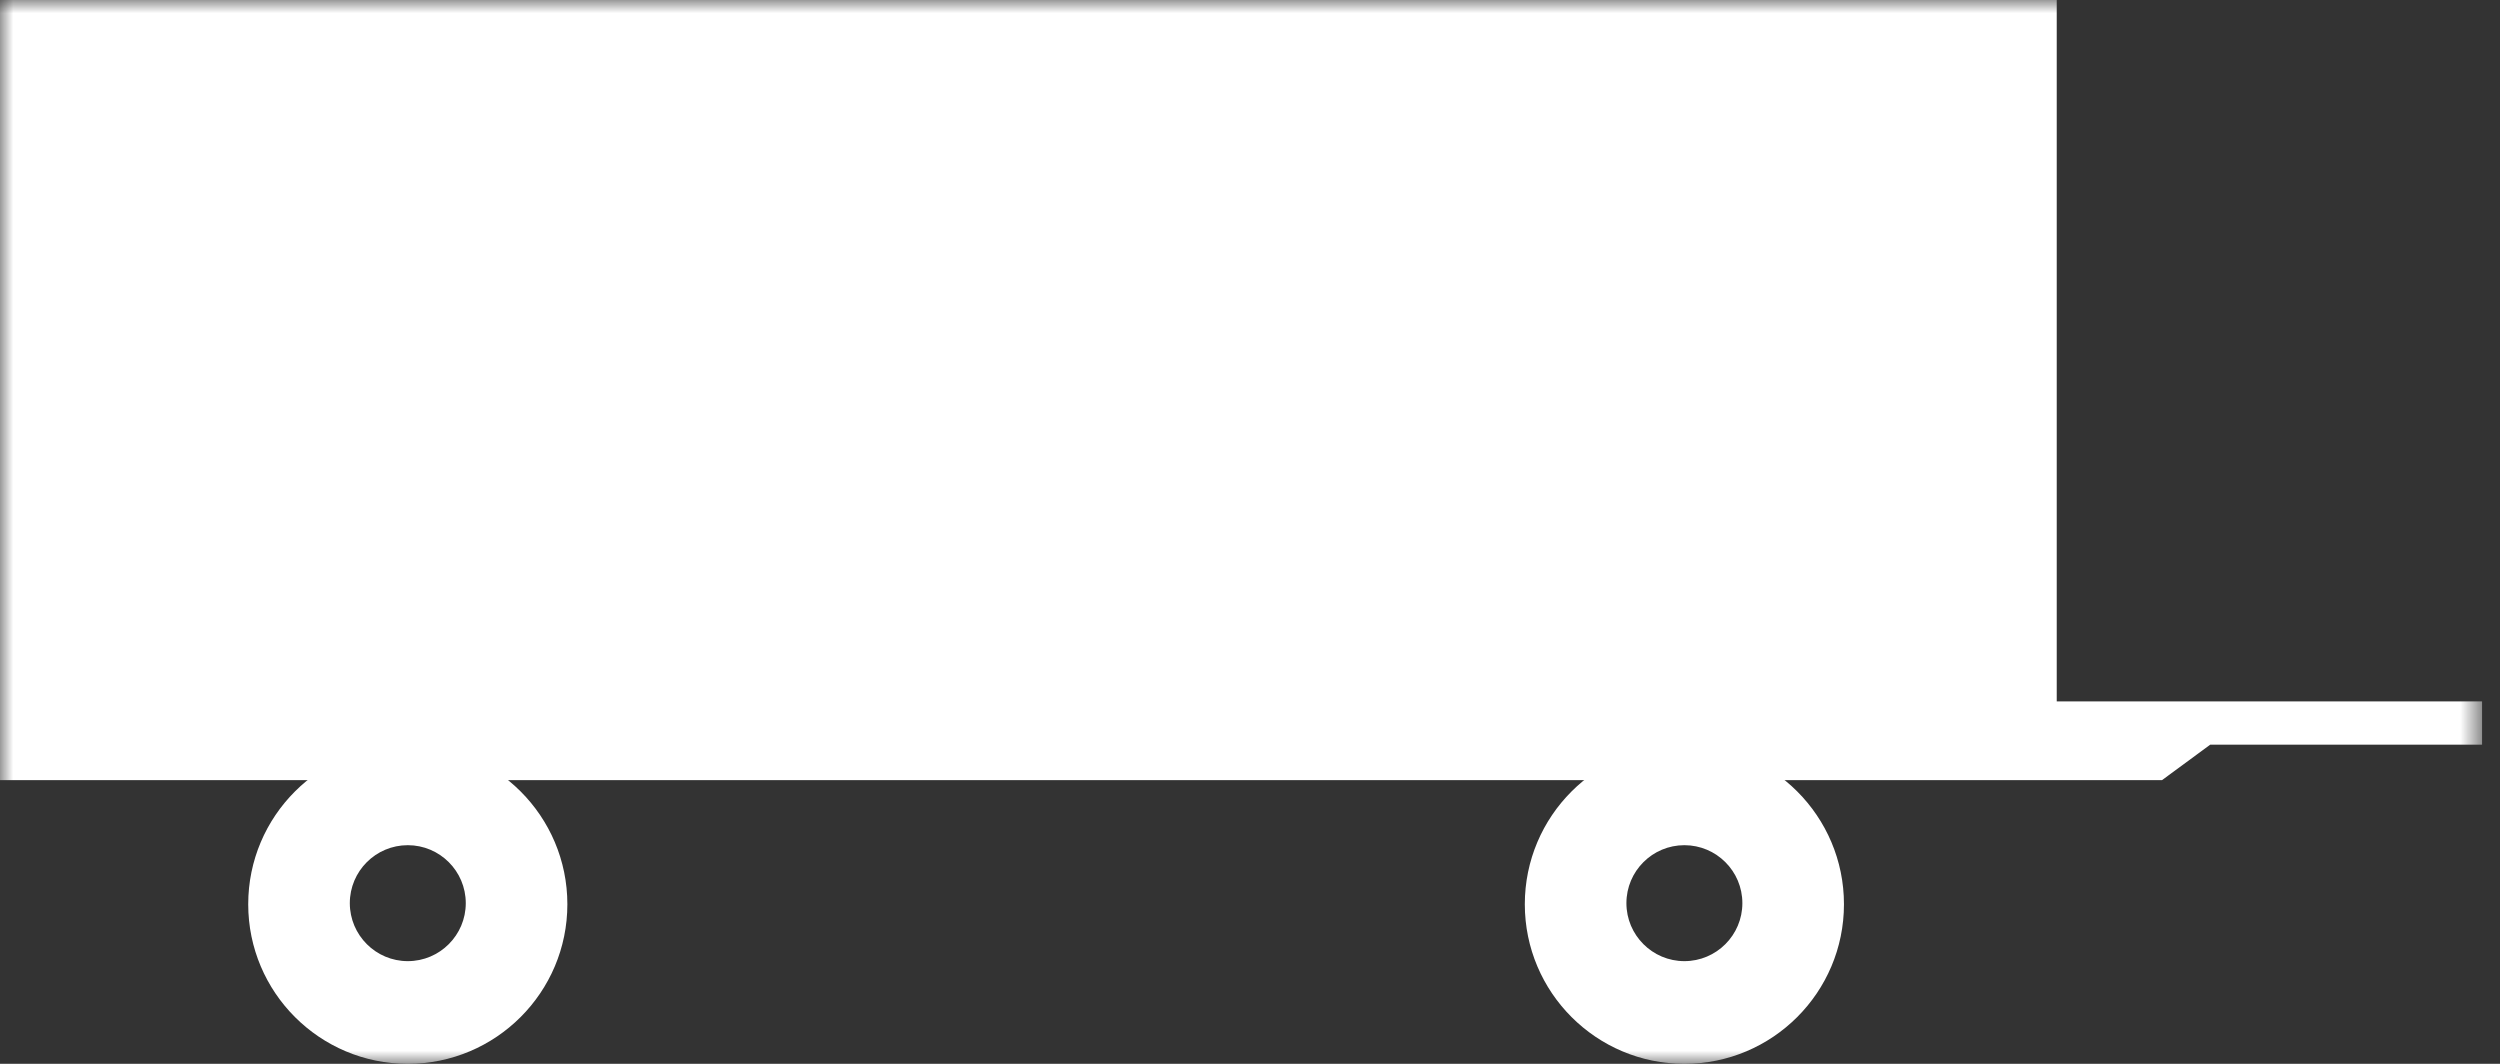
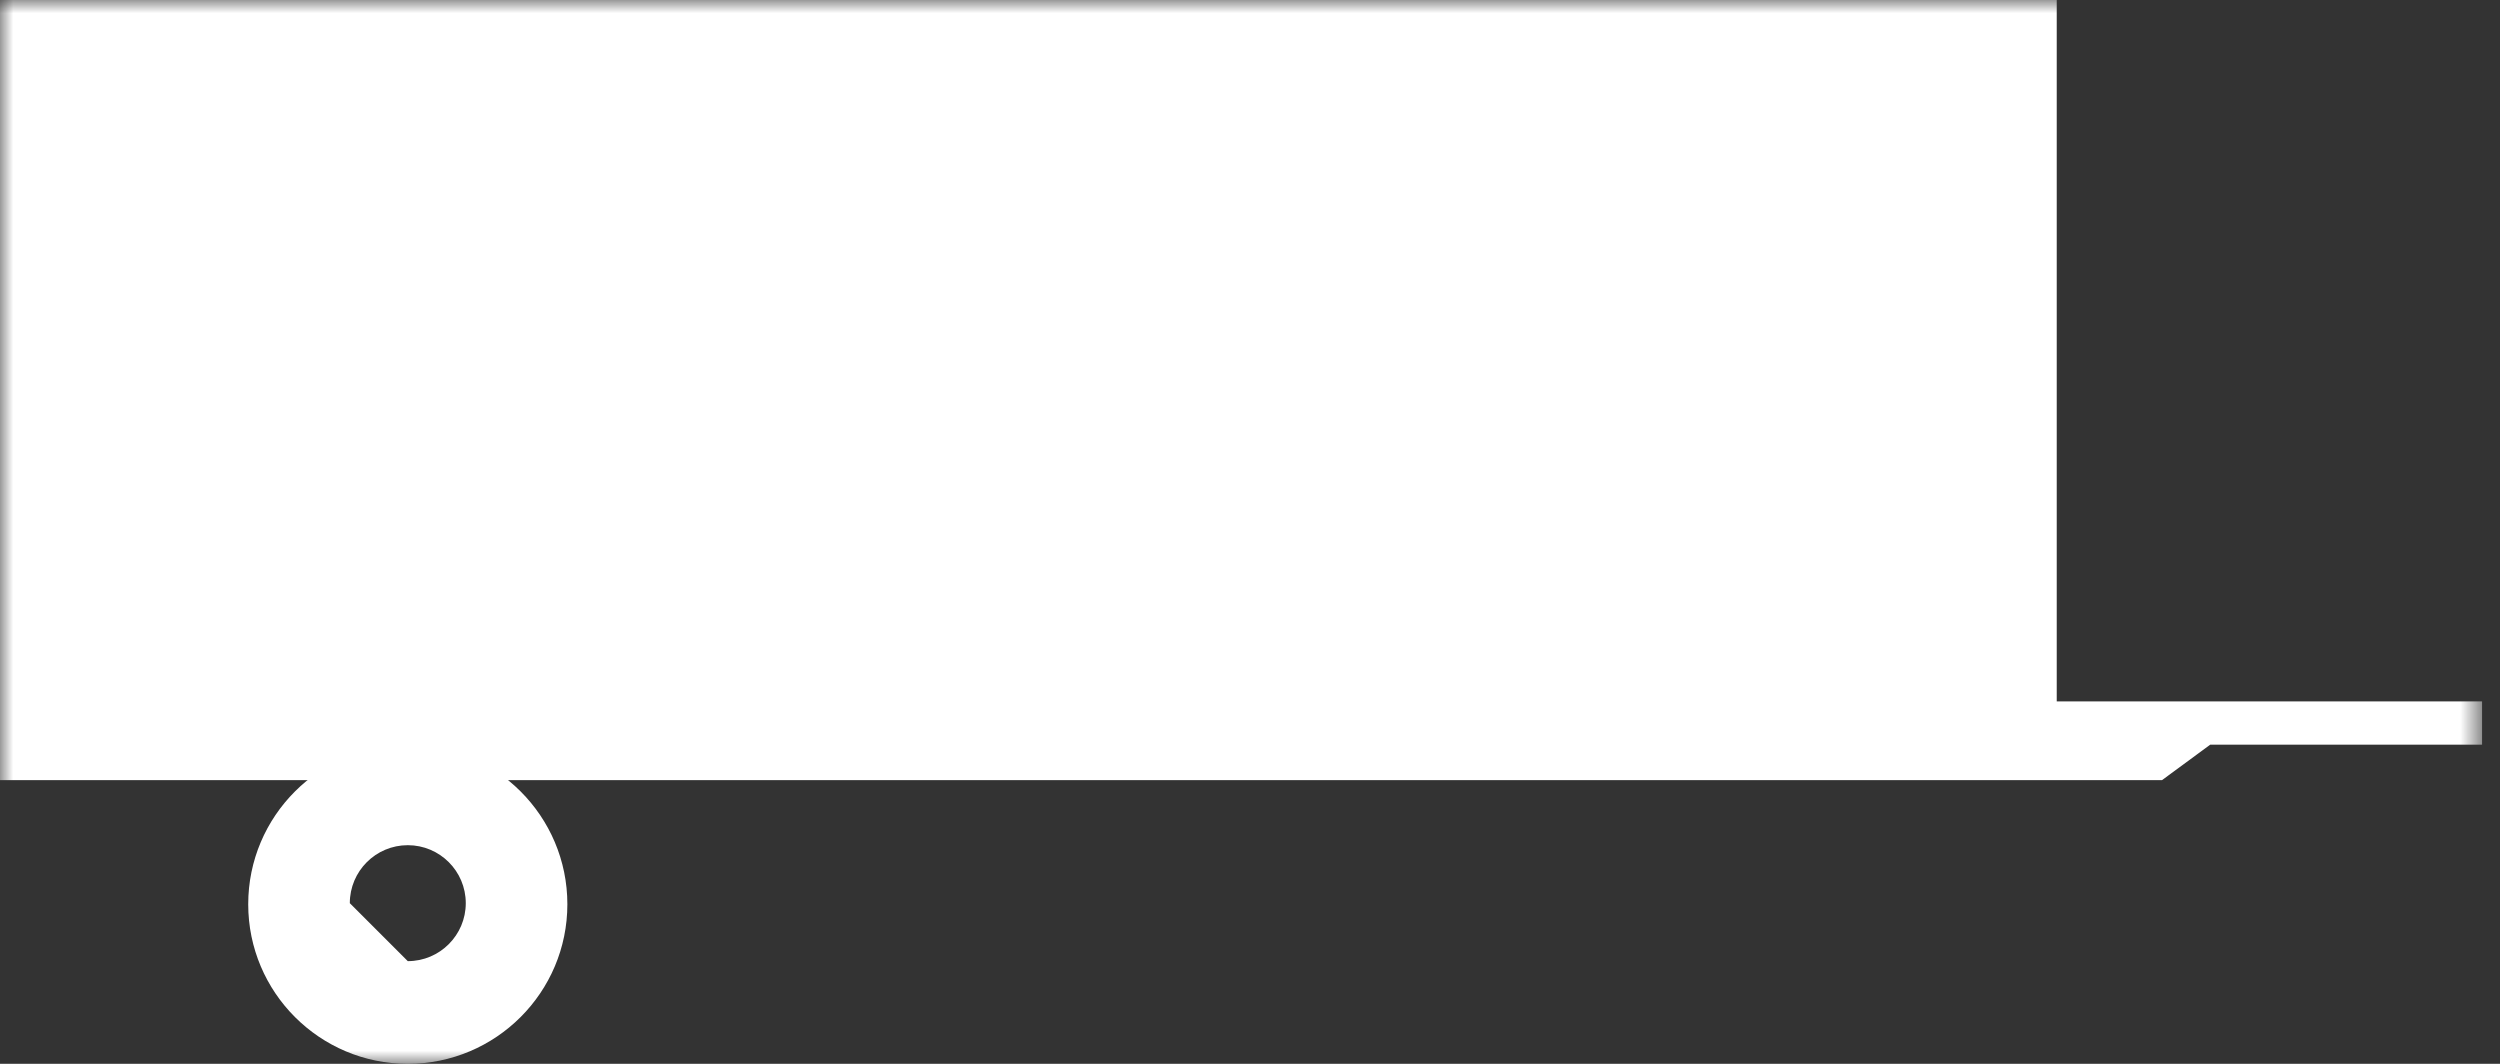
<svg xmlns="http://www.w3.org/2000/svg" width="94" height="40" viewBox="0 0 94 40" fill="none">
  <rect x="0" y="0" width="94" height="40" fill="#333333" stroke="none" />
  <g clip-path="url(#clip0_132_35)">
    <mask id="mask0_132_35" style="mask-type:luminance" maskUnits="userSpaceOnUse" x="0" y="0" width="94" height="40">
      <path d="M93.333 0H0V40H93.333V0Z" fill="white" />
    </mask>
    <g mask="url(#mask0_132_35)">
      <path d="M0 0H77.333V26.372H93.333V28H83.104L81.292 29.333H0V0Z" fill="white" />
-       <path fill-rule="evenodd" clip-rule="evenodd" d="M57.333 34C57.333 30.688 60.021 28 63.333 28C66.645 28 69.333 30.688 69.333 34C69.333 37.312 66.645 40 63.333 40C60.021 40 57.333 37.312 57.333 34ZM61.153 33.959C61.153 32.755 62.131 31.779 63.333 31.779C64.536 31.779 65.513 32.755 65.513 33.959C65.513 35.161 64.536 36.139 63.333 36.139C62.131 36.139 61.153 35.161 61.153 33.959Z" fill="white" />
-       <path fill-rule="evenodd" clip-rule="evenodd" d="M9.333 34C9.333 30.688 12.021 28 15.333 28C18.645 28 21.333 30.688 21.333 34C21.333 37.312 18.645 40 15.333 40C12.021 40 9.333 37.312 9.333 34ZM13.153 33.959C13.153 32.755 14.131 31.779 15.333 31.779C16.536 31.779 17.513 32.755 17.513 33.959C17.513 35.161 16.536 36.139 15.333 36.139C14.131 36.139 13.153 35.161 13.153 33.959Z" fill="white" />
+       <path fill-rule="evenodd" clip-rule="evenodd" d="M9.333 34C9.333 30.688 12.021 28 15.333 28C18.645 28 21.333 30.688 21.333 34C21.333 37.312 18.645 40 15.333 40C12.021 40 9.333 37.312 9.333 34ZM13.153 33.959C13.153 32.755 14.131 31.779 15.333 31.779C16.536 31.779 17.513 32.755 17.513 33.959C17.513 35.161 16.536 36.139 15.333 36.139Z" fill="white" />
    </g>
  </g>
  <defs>
    <clipPath id="clip0_132_35">
      <rect width="93.333" height="40" fill="white" />
    </clipPath>
  </defs>
</svg>